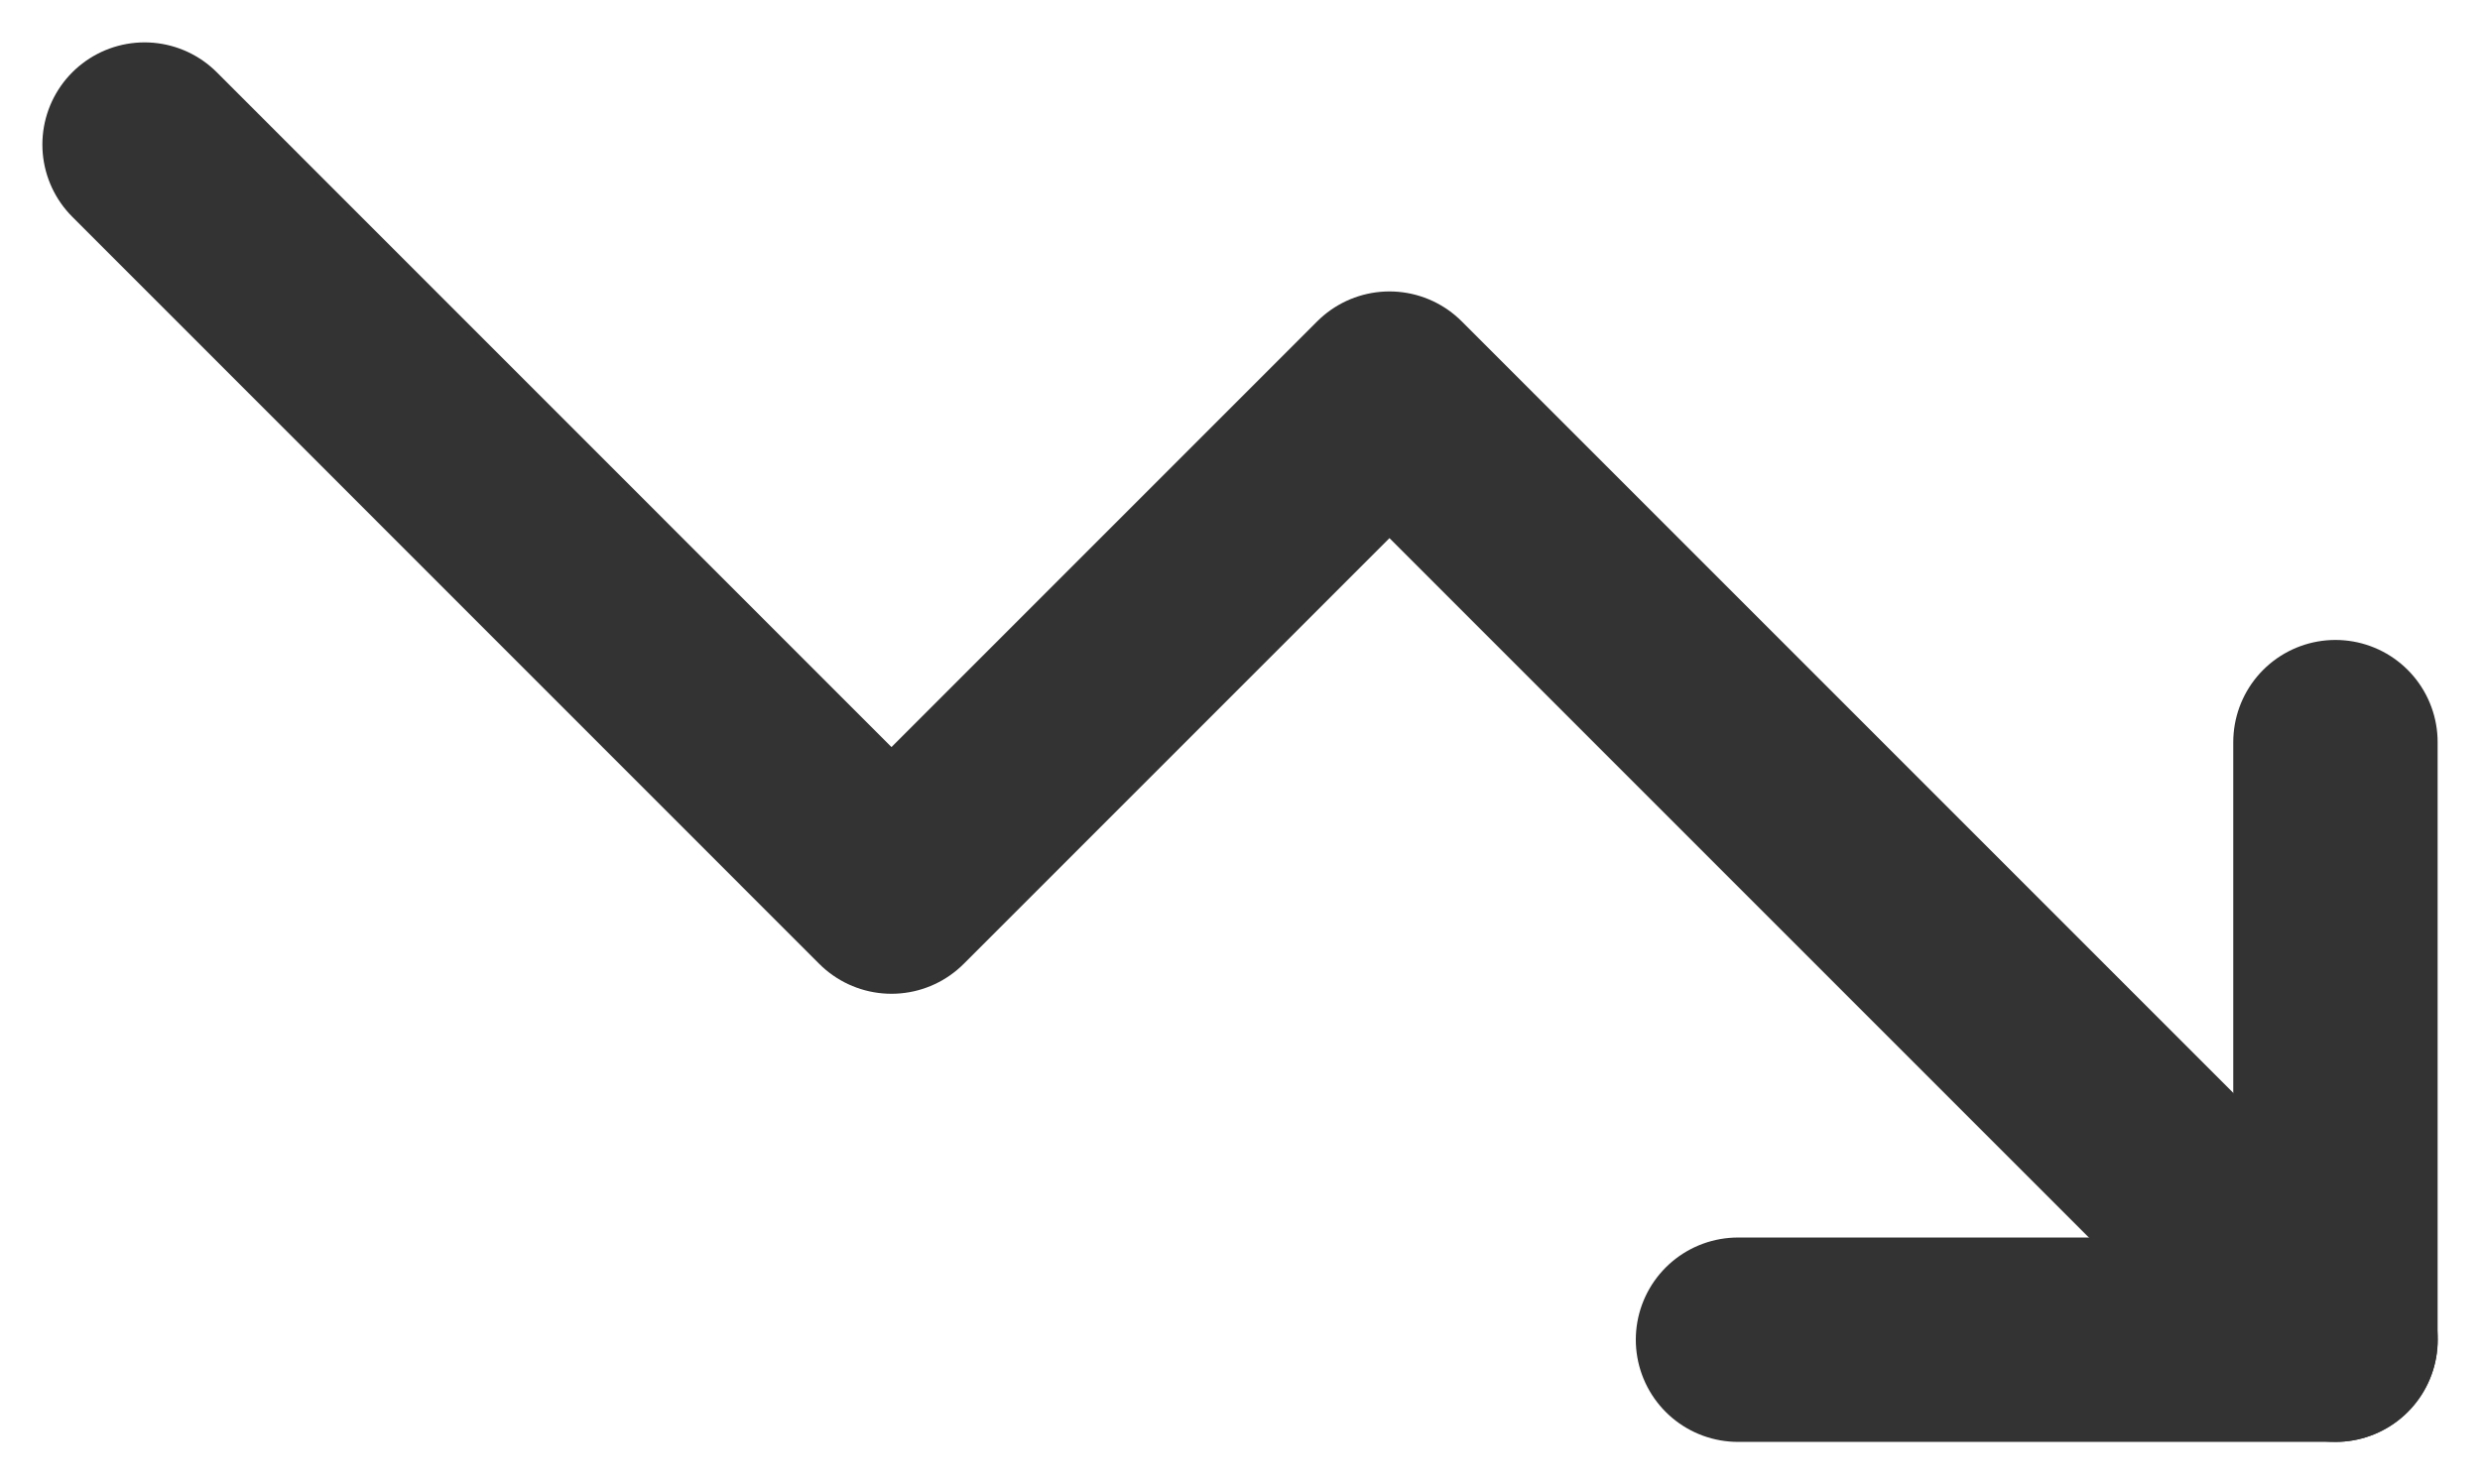
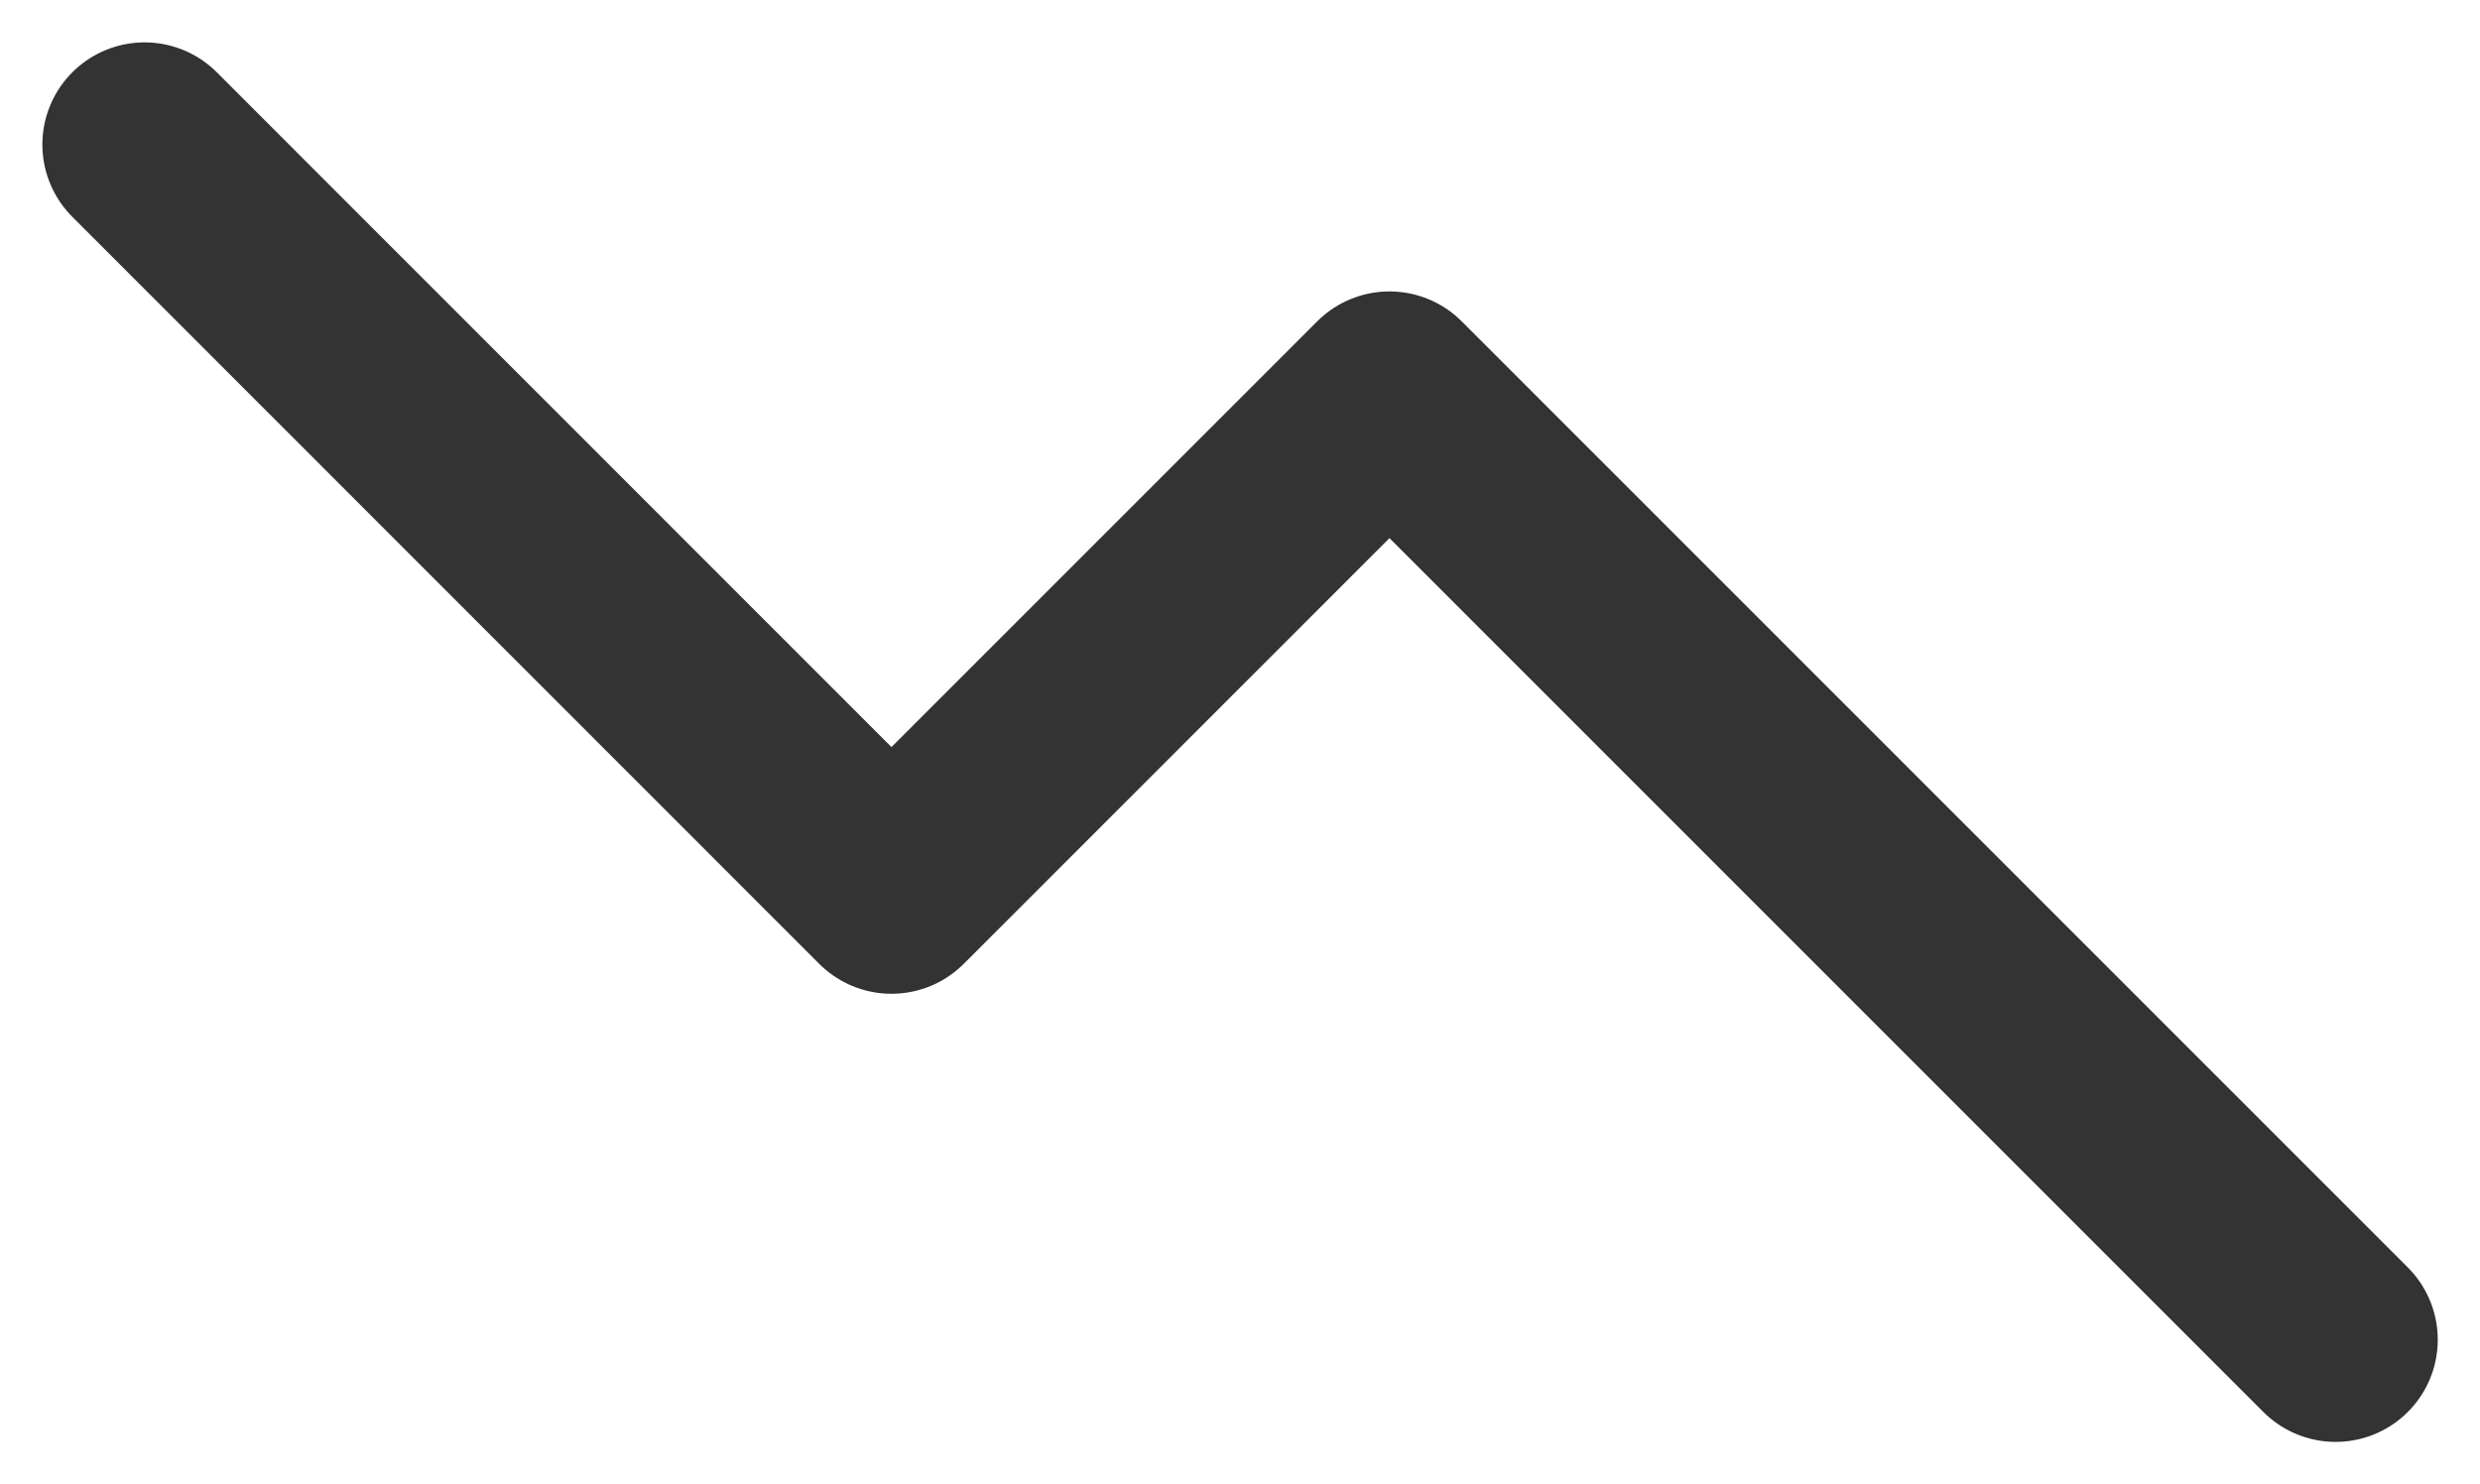
<svg xmlns="http://www.w3.org/2000/svg" width="18.202" height="10.893" viewBox="0 0 18.202 10.893">
  <g id="trending-down_1_" transform="translate(1.061 1.061)">
    <path id="Shape_578_" d="M1434.081,21.672l-6.944-6.944-3.655,3.655L1418,12.9" transform="translate(-1418 -12.9)" fill="none" stroke="#333" stroke-linecap="round" stroke-linejoin="round" stroke-width="1.5" />
-     <path id="Shape_577_" d="M1434,23.286h4.385V18.9" transform="translate(-1422.305 -14.514)" fill="none" stroke="#333" stroke-linecap="round" stroke-linejoin="round" stroke-width="1.5" />
  </g>
</svg>